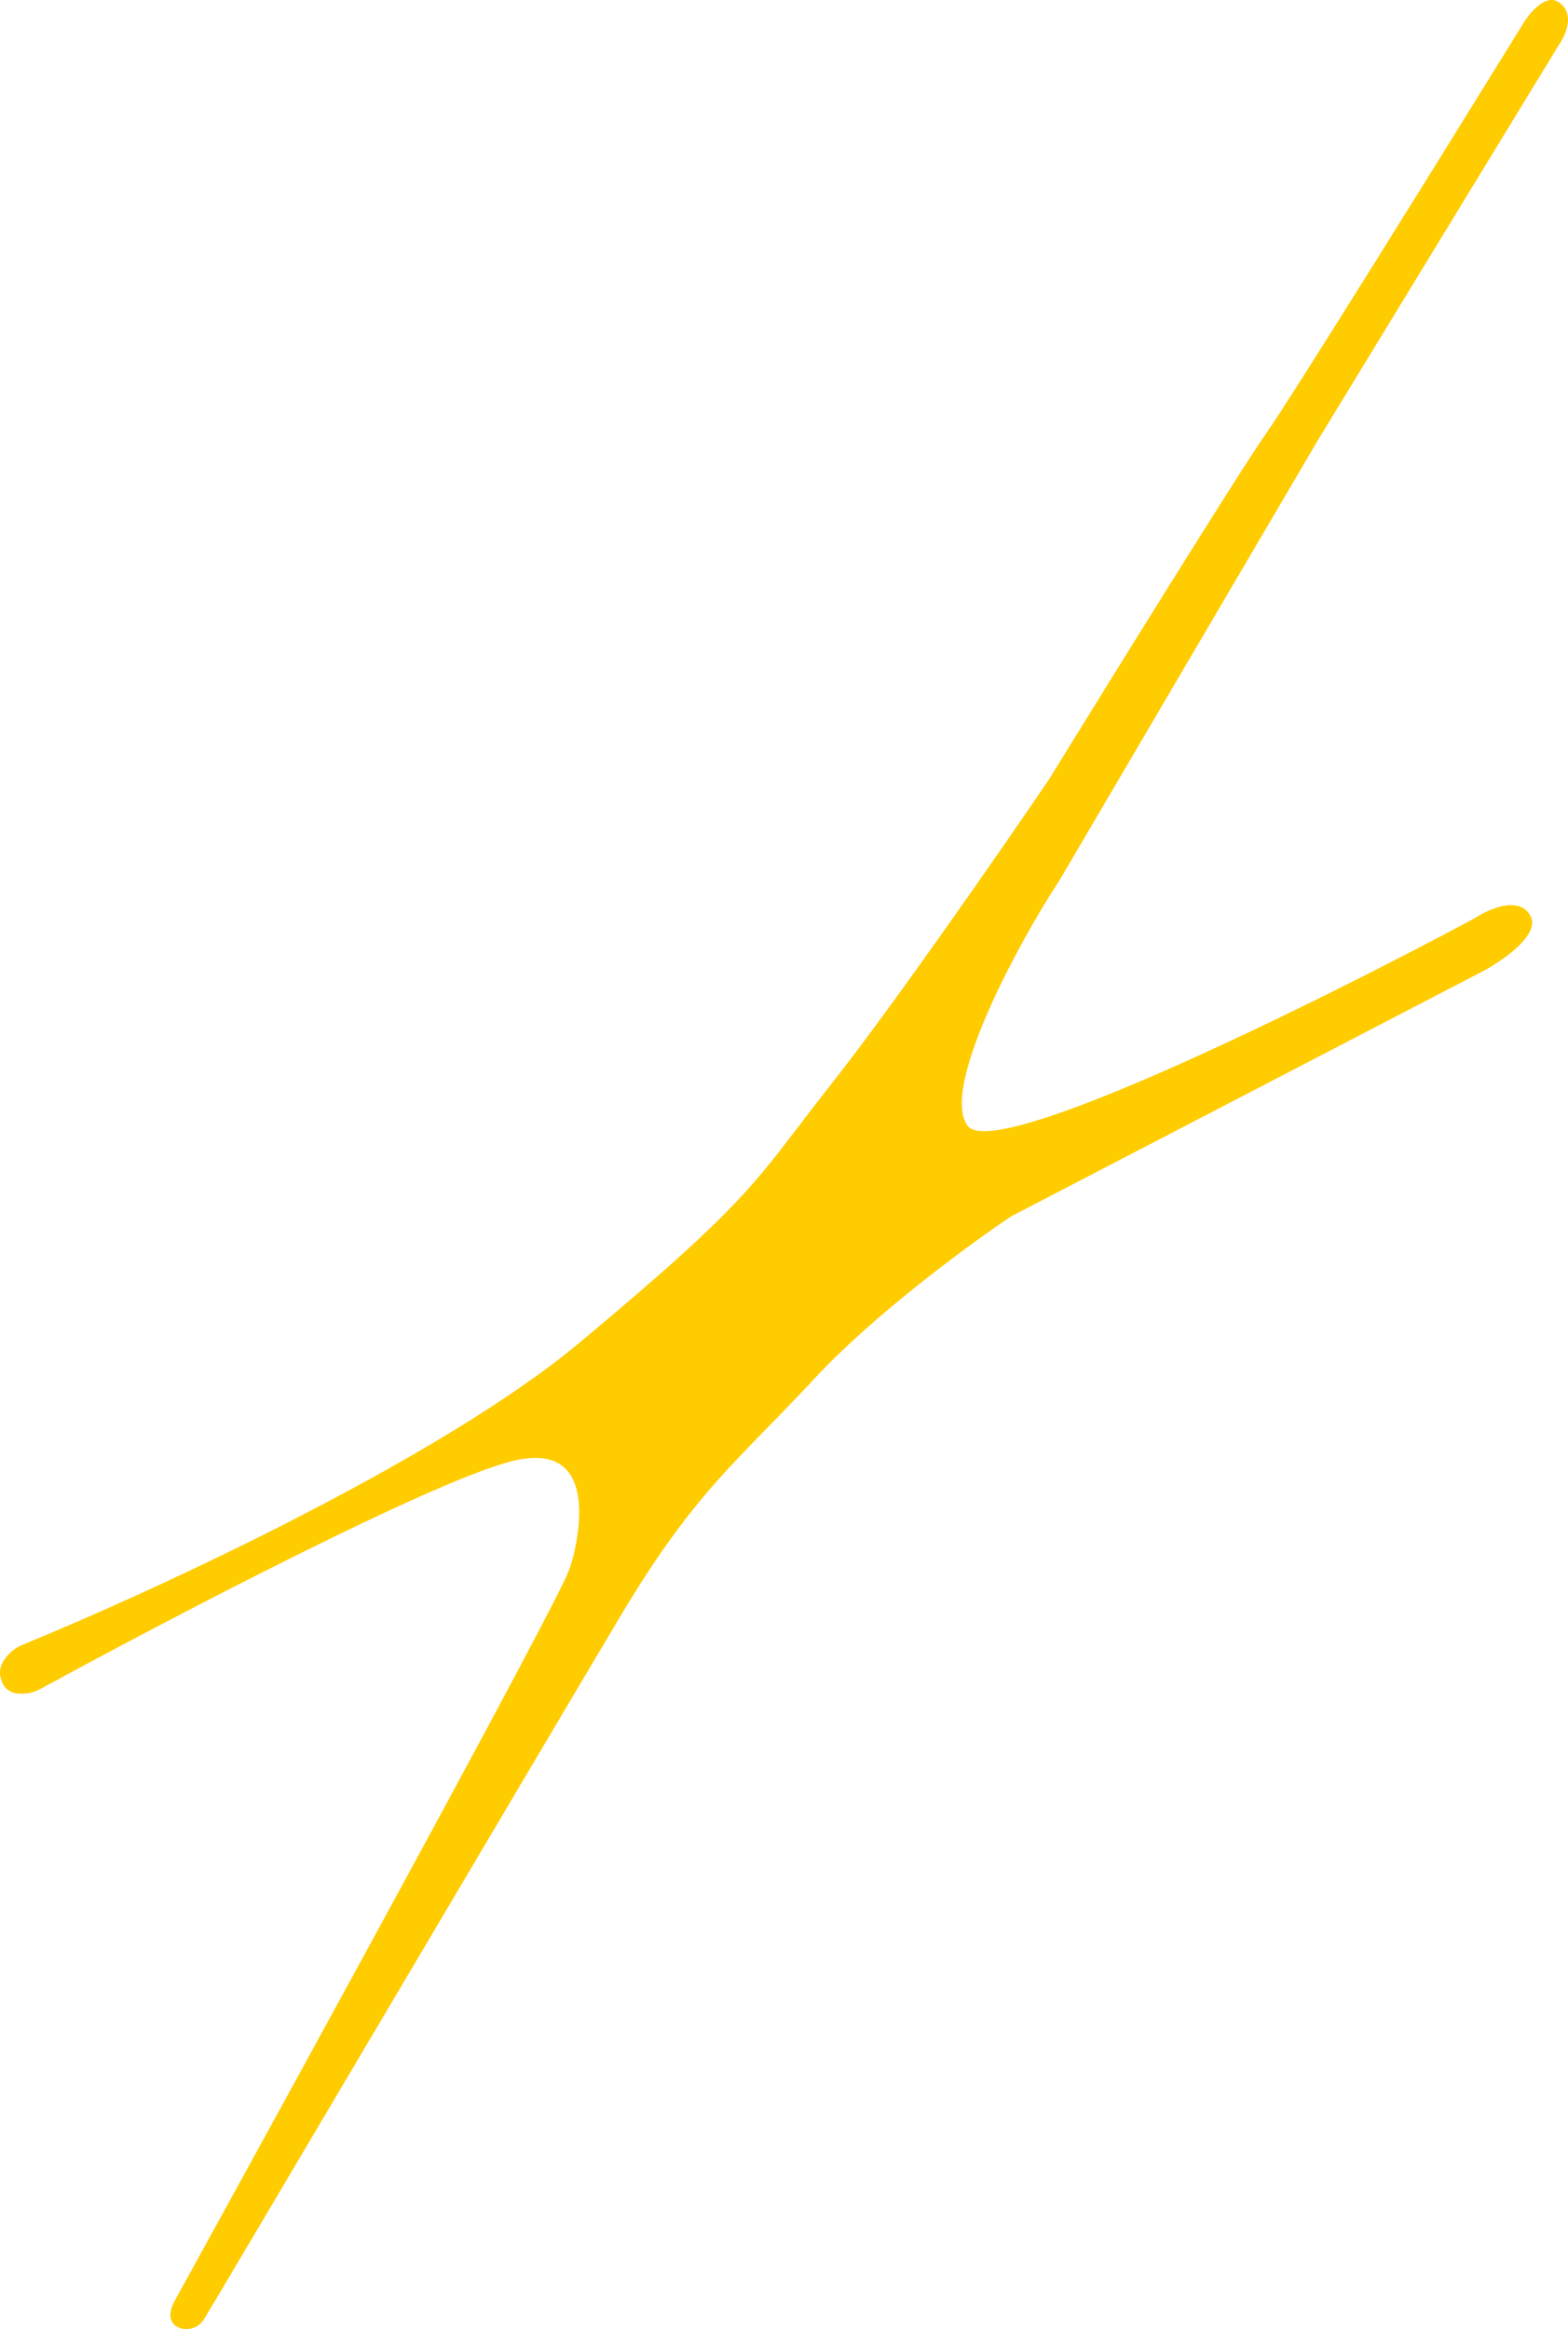
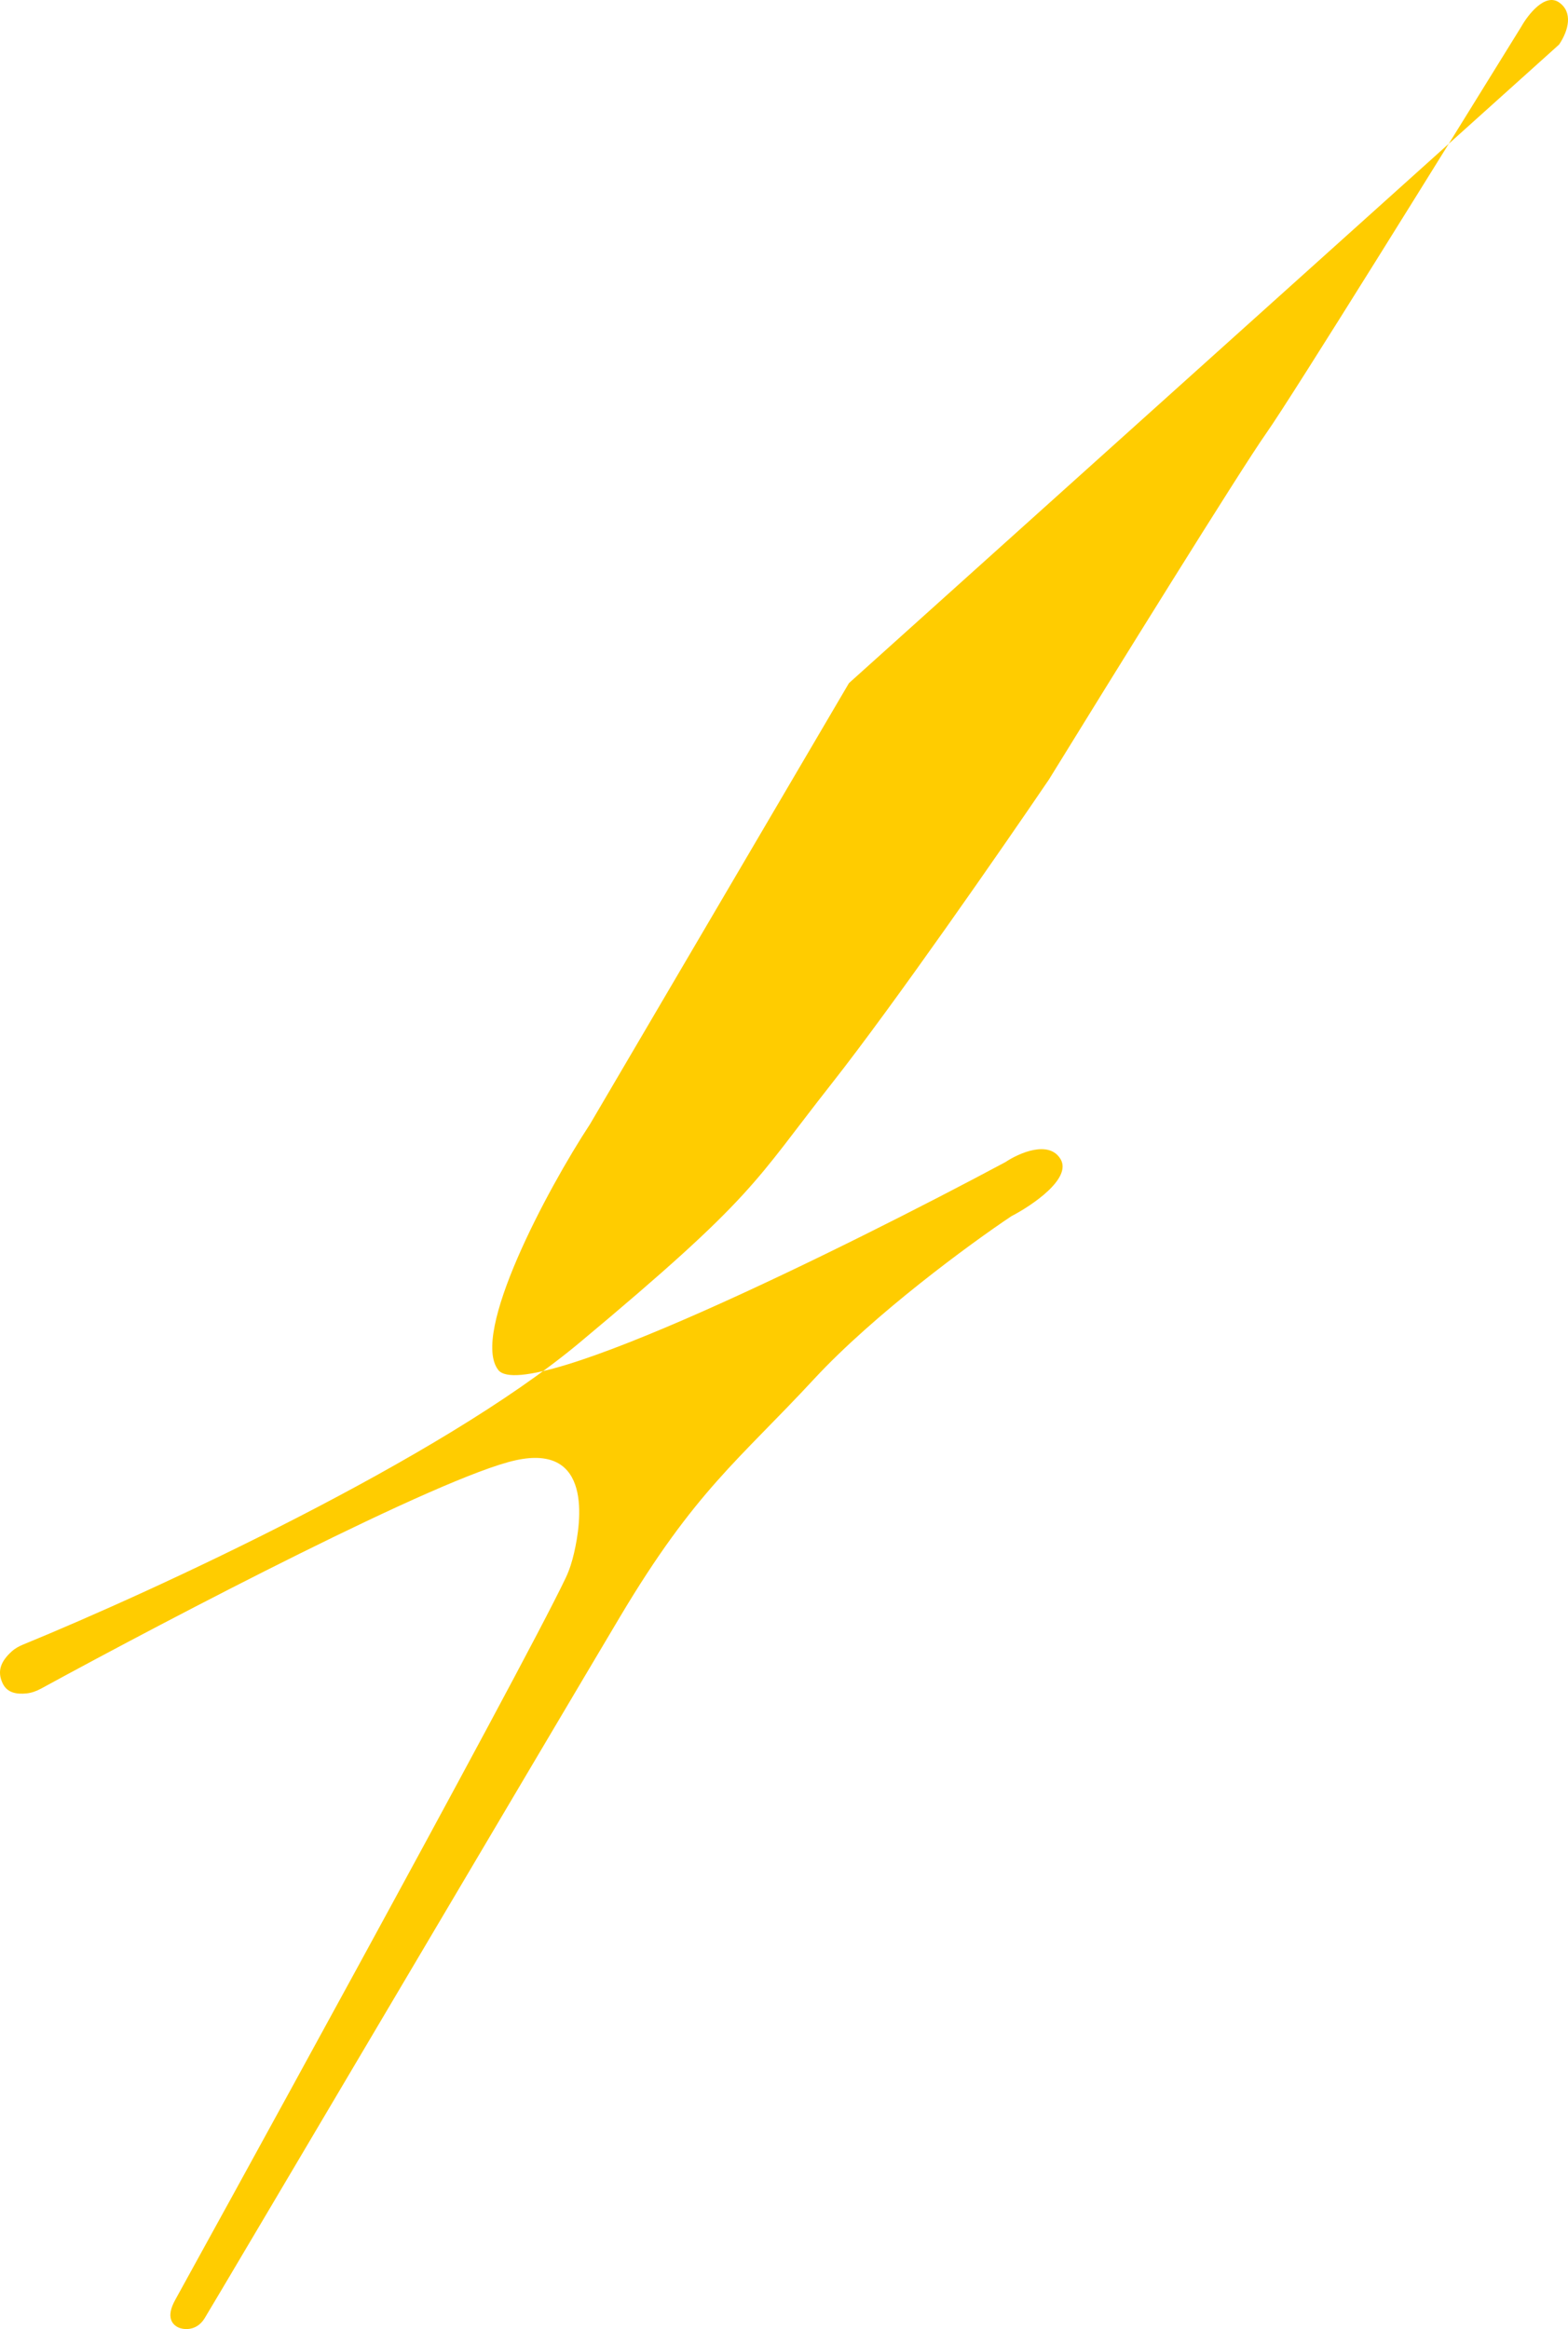
<svg xmlns="http://www.w3.org/2000/svg" width="165" height="245">
-   <path fill="#fc0" d="M60.967 141.253c-14.65 12.225-44.683 26.066-58.52 31.736-.44.181-.852.404-1.207.723-1.19 1.071-1.546 2.11-.97 3.346.483 1.038 1.503 1.178 2.514 1.077.561-.055 1.082-.259 1.577-.528 13.813-7.529 41.986-22.254 49.895-23.997 8.083-1.781 6.922 6.45 6.15 9.762-.205.882-.472 1.756-.86 2.574-4.675 9.868-40.17 74.295-41.113 75.995-1.014 1.826-.276 2.574.275 2.86.55.286 1.95.46 2.81-.914.861-1.374 37.374-63.154 43.719-73.8 7.93-13.308 12.505-16.477 20.435-25.032 6.345-6.844 16.471-14.258 20.741-17.11l49.411-25.665c2.237-1.162 6.406-3.992 5.185-6.02-1.22-2.028-4.371-.634-5.795.317-16.572 8.872-50.448 25.665-53.376 21.863-2.928-3.803 5.087-18.887 9.662-25.857l27.244-46.386L164.06 4.689c1.024-1.516 1.464-3.422 0-4.436-1.464-1.014-3.254 1.267-3.966 2.535-7.828 12.674-24.156 38.973-26.84 42.775-2.684 3.802-16.369 25.876-22.876 36.438-4.88 7.182-16.287 23.638-22.876 32.003-8.235 10.456-7.93 11.723-26.535 27.249z" />
+   <path fill="#fc0" d="M60.967 141.253c-14.65 12.225-44.683 26.066-58.52 31.736-.44.181-.852.404-1.207.723-1.19 1.071-1.546 2.11-.97 3.346.483 1.038 1.503 1.178 2.514 1.077.561-.055 1.082-.259 1.577-.528 13.813-7.529 41.986-22.254 49.895-23.997 8.083-1.781 6.922 6.45 6.15 9.762-.205.882-.472 1.756-.86 2.574-4.675 9.868-40.17 74.295-41.113 75.995-1.014 1.826-.276 2.574.275 2.86.55.286 1.95.46 2.81-.914.861-1.374 37.374-63.154 43.719-73.8 7.93-13.308 12.505-16.477 20.435-25.032 6.345-6.844 16.471-14.258 20.741-17.11c2.237-1.162 6.406-3.992 5.185-6.02-1.22-2.028-4.371-.634-5.795.317-16.572 8.872-50.448 25.665-53.376 21.863-2.928-3.803 5.087-18.887 9.662-25.857l27.244-46.386L164.06 4.689c1.024-1.516 1.464-3.422 0-4.436-1.464-1.014-3.254 1.267-3.966 2.535-7.828 12.674-24.156 38.973-26.84 42.775-2.684 3.802-16.369 25.876-22.876 36.438-4.88 7.182-16.287 23.638-22.876 32.003-8.235 10.456-7.93 11.723-26.535 27.249z" />
</svg>